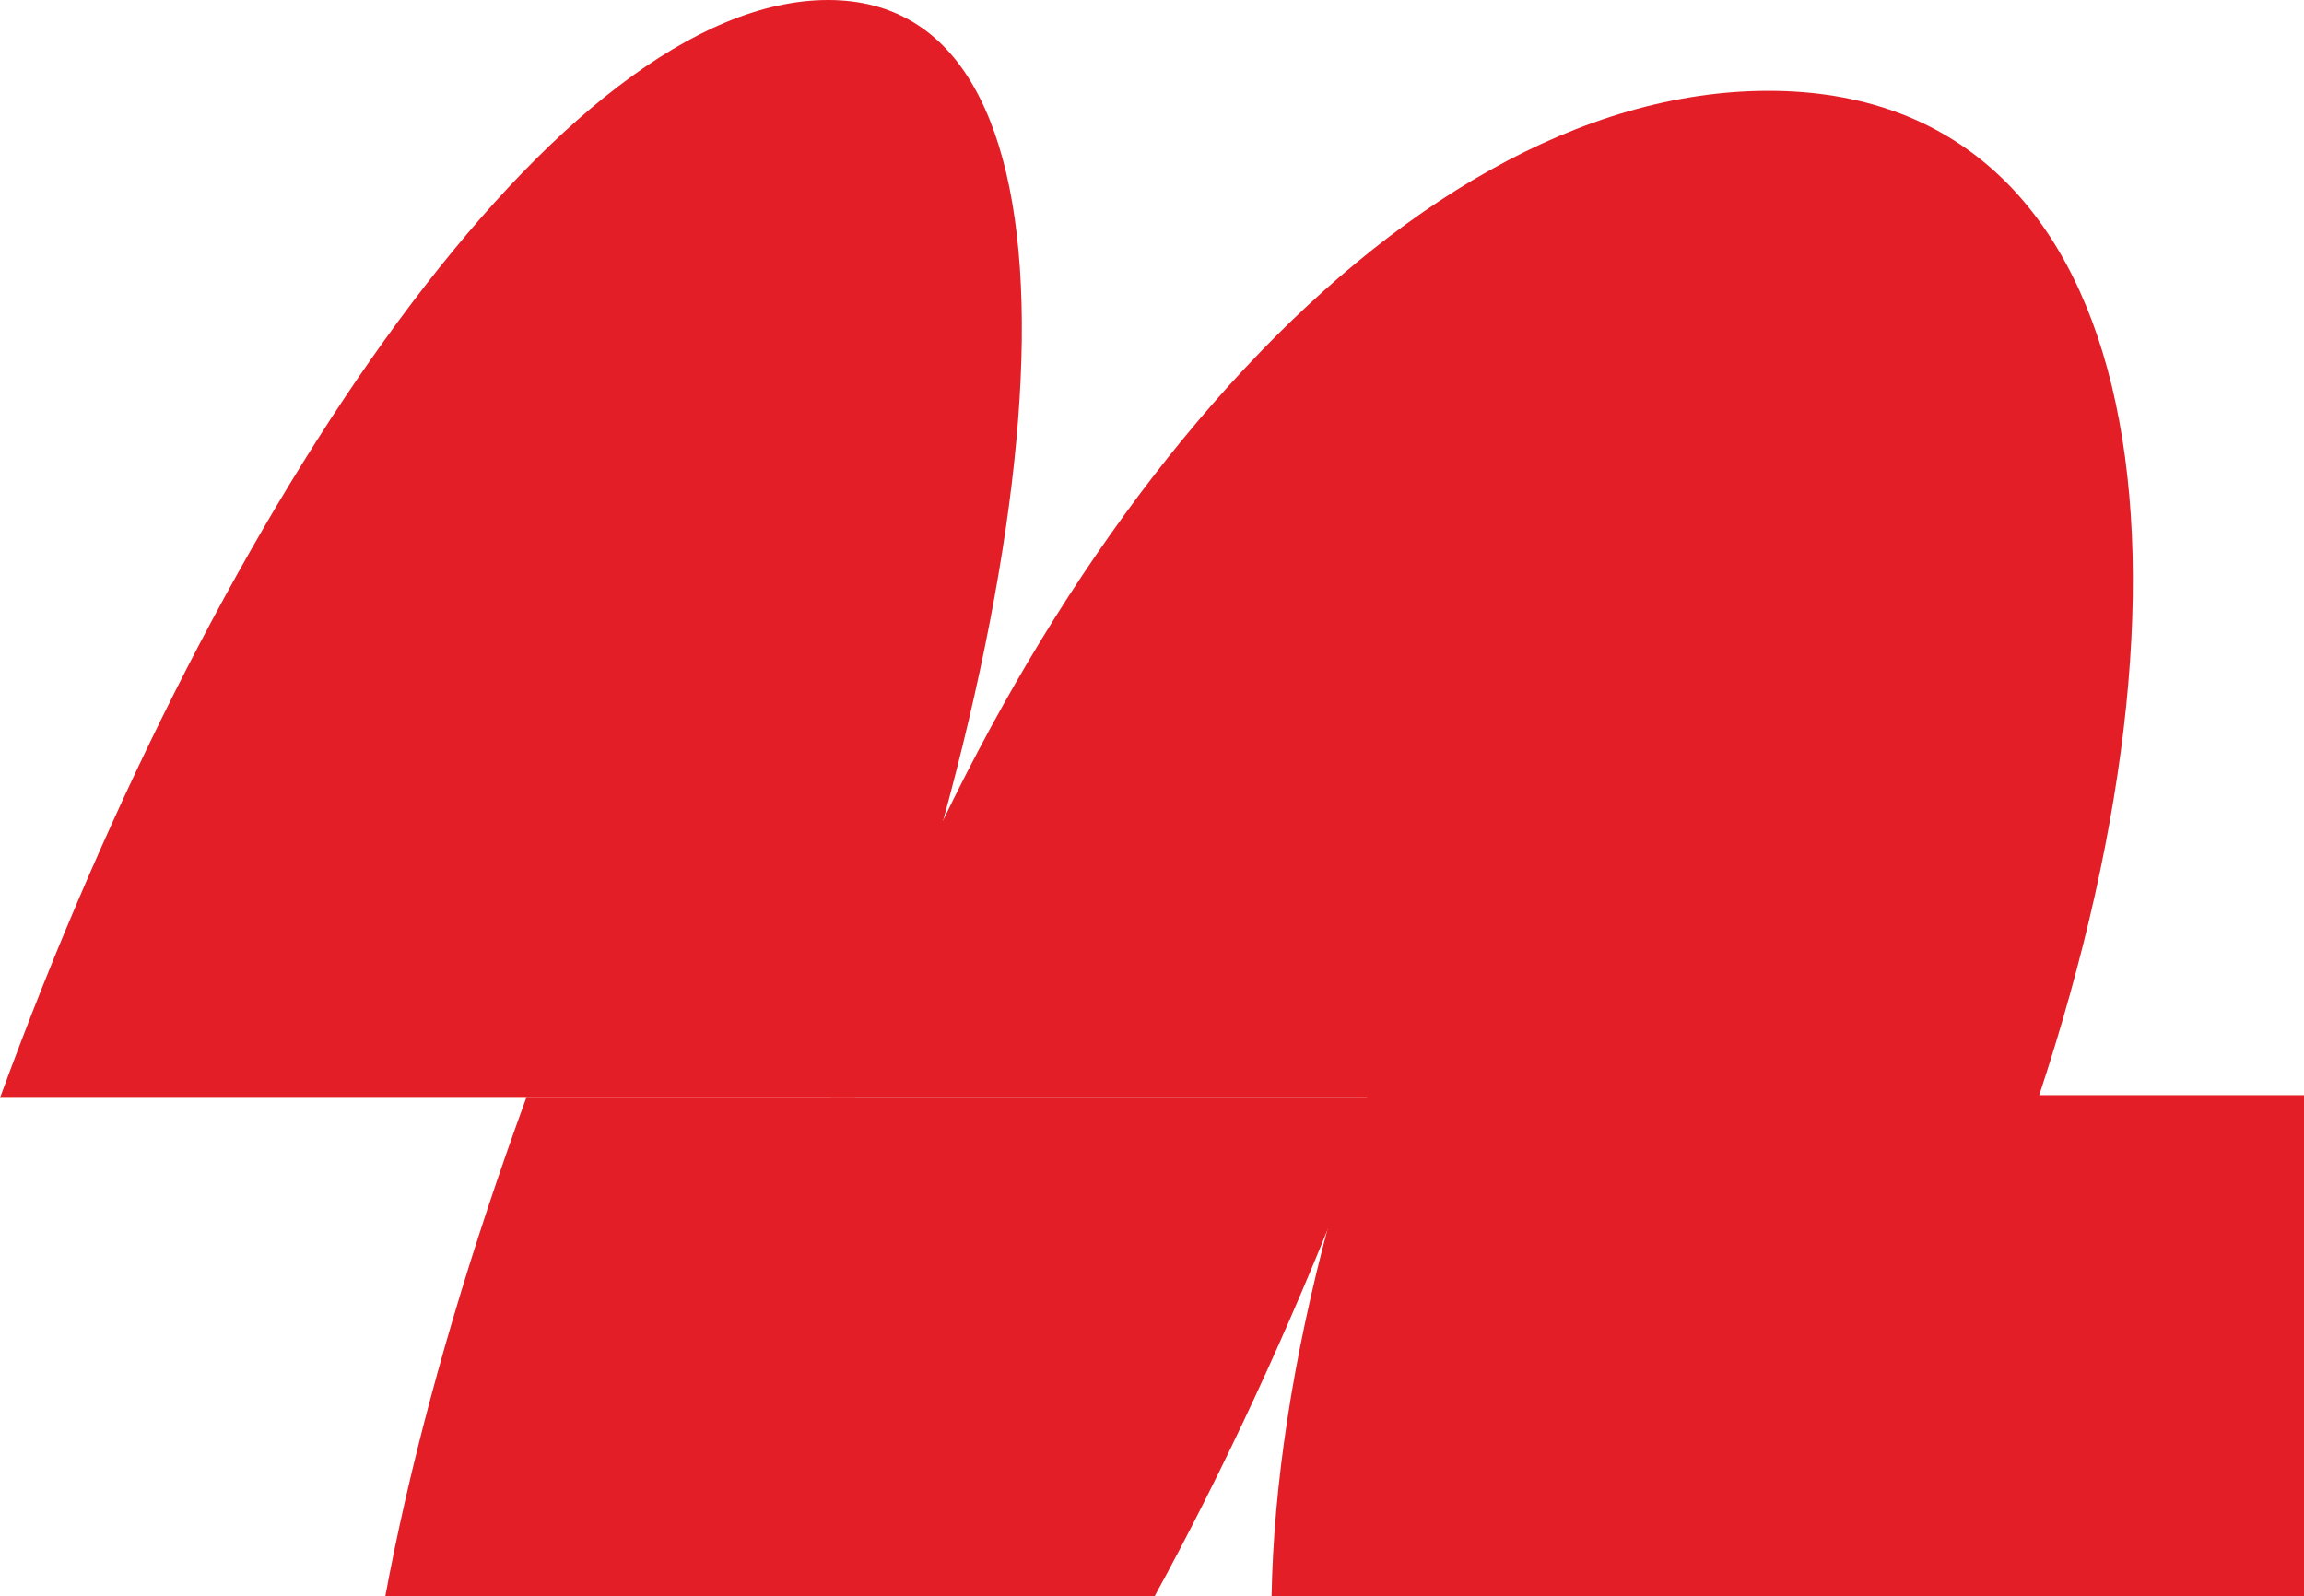
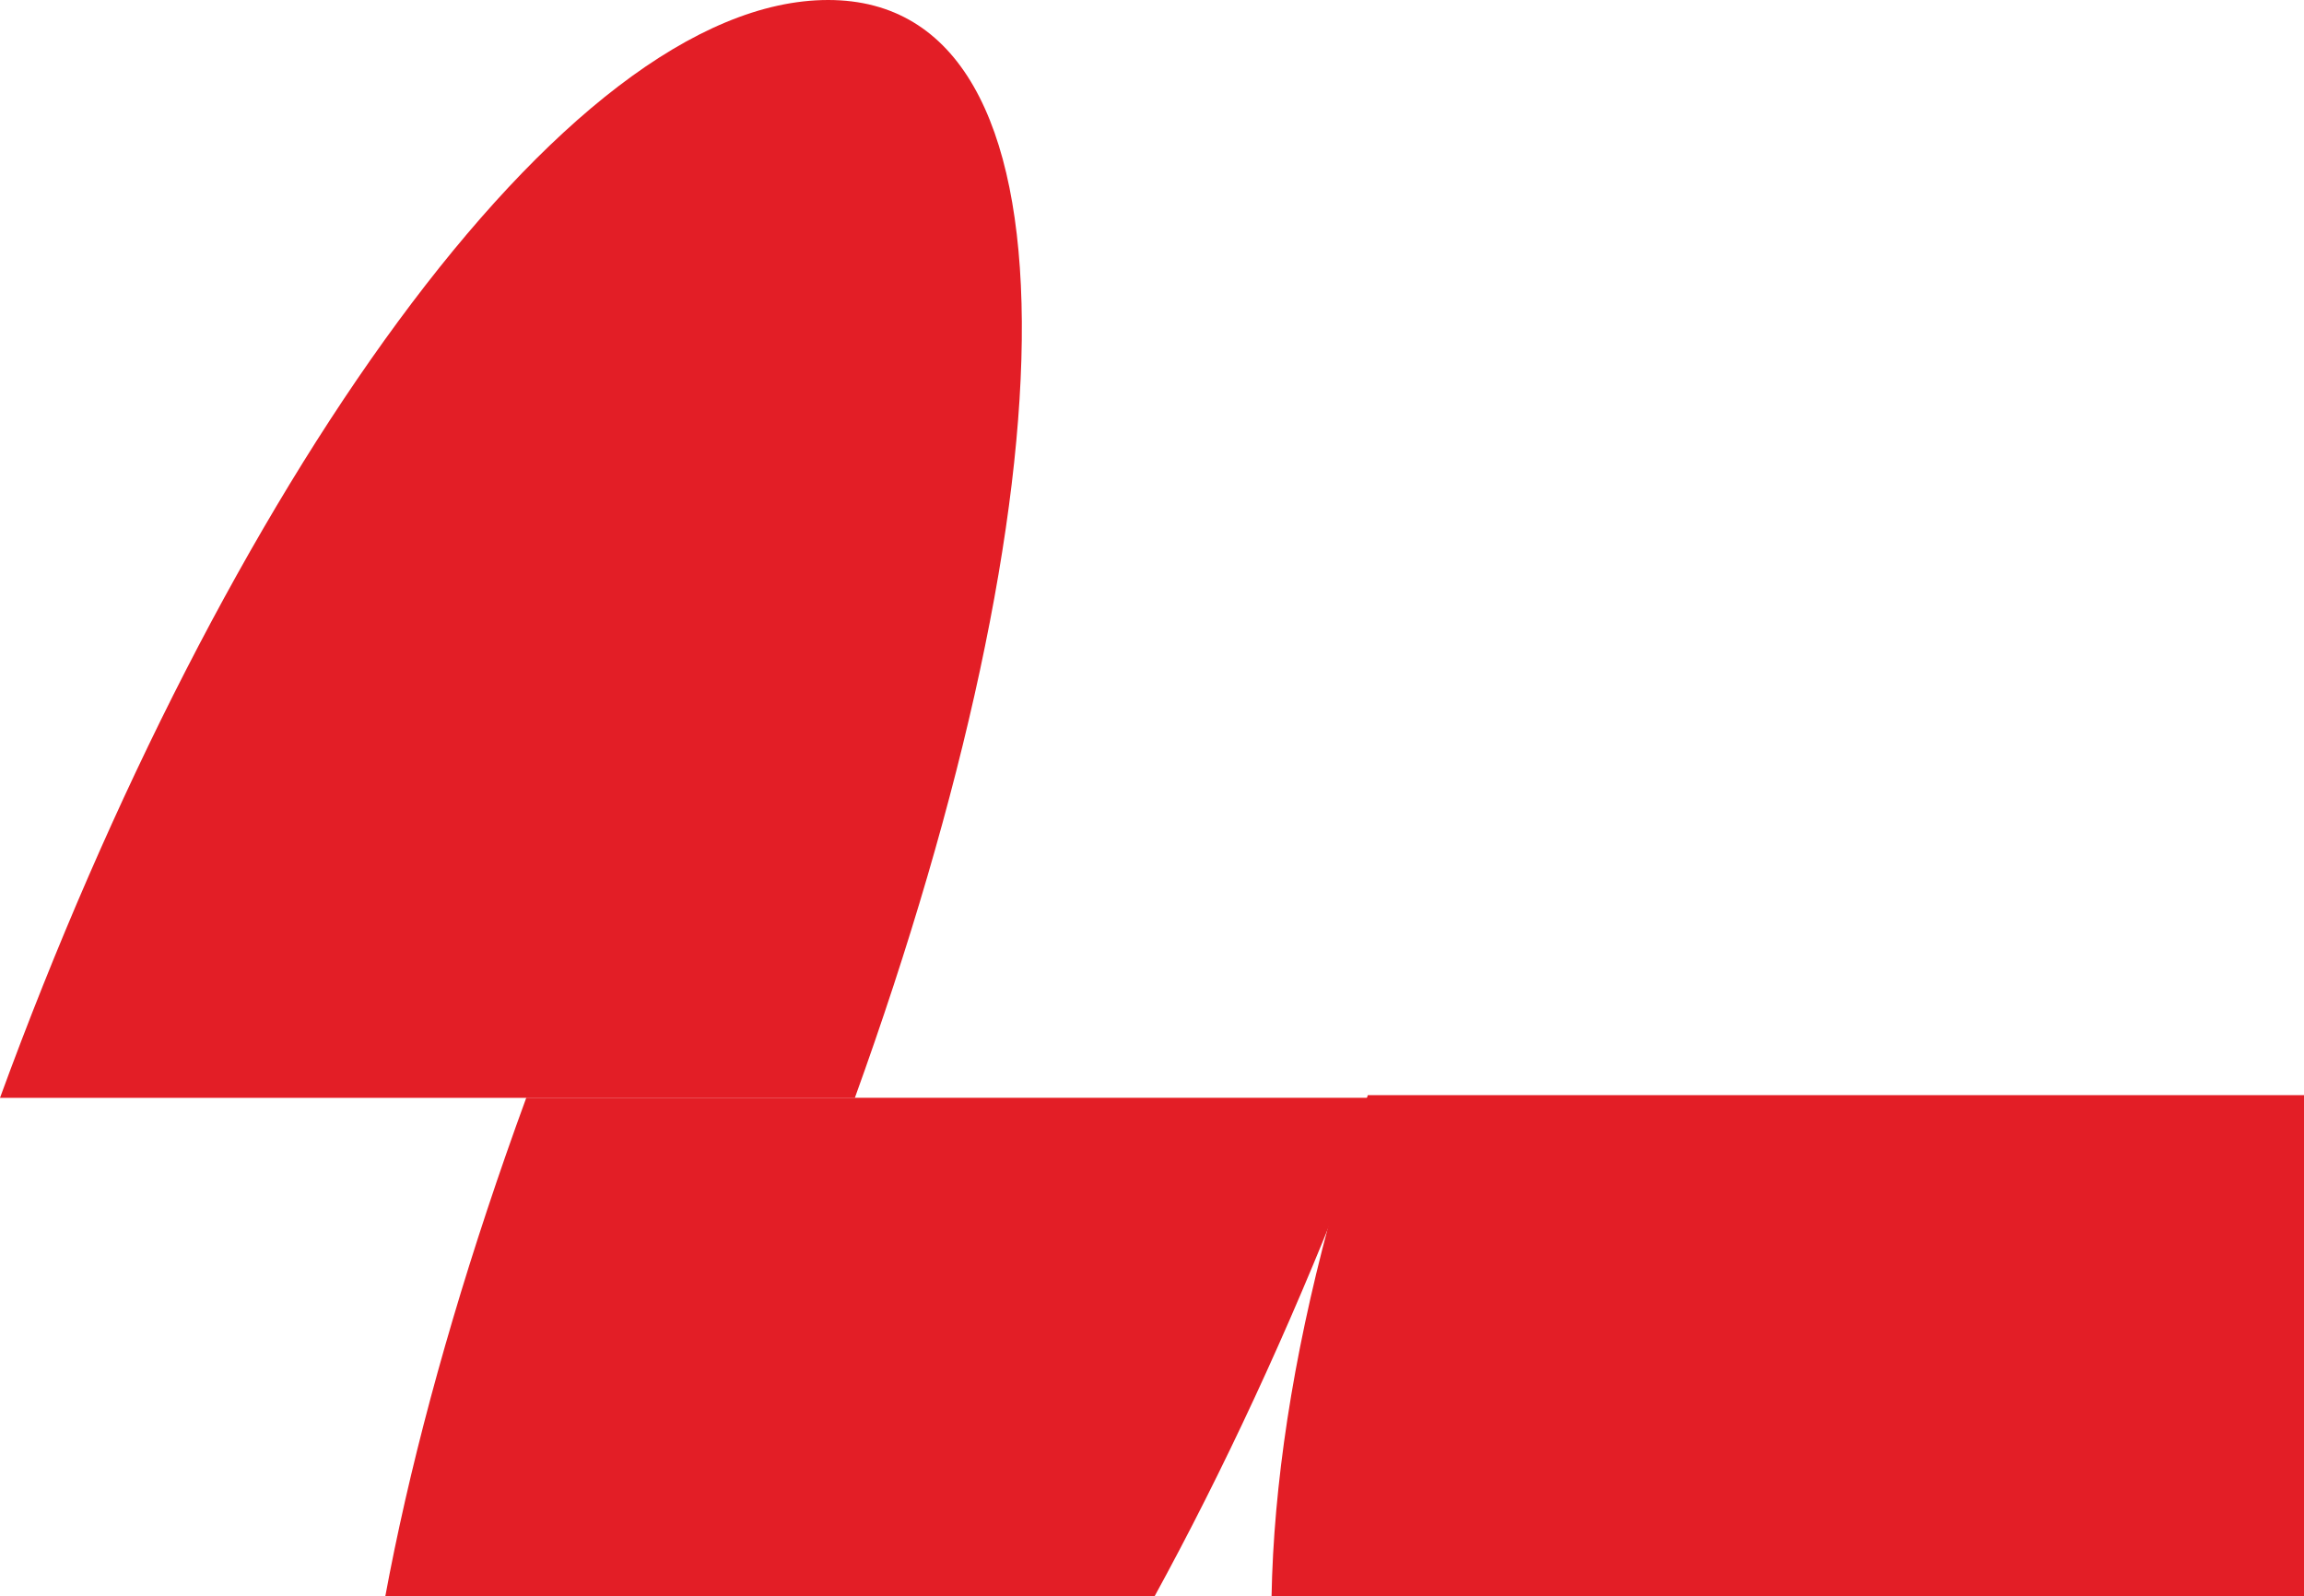
<svg xmlns="http://www.w3.org/2000/svg" width="342" height="237" viewBox="0 0 342 237" fill="none">
  <path fill-rule="evenodd" clip-rule="evenodd" d="M242.688 312.08C297.808 312.08 354.514 245.064 381.875 162.583H203.034C175.276 245.461 187.569 312.08 242.688 312.08Z" fill="#E31E26" />
-   <path fill-rule="evenodd" clip-rule="evenodd" d="M123.328 162.982C150.69 80.5 206.999 13.484 262.515 13.484C317.635 13.484 329.928 80.5 302.566 162.982" fill="#E31E26" />
  <path fill-rule="evenodd" clip-rule="evenodd" d="M81.686 325.957C120.547 325.957 171.702 252.993 204.615 162.978H78.117C45.204 252.993 42.825 325.957 81.686 325.957Z" fill="#E31E26" />
  <path fill-rule="evenodd" clip-rule="evenodd" d="M0 162.98C32.913 72.964 83.671 0 122.929 0C161.79 0 159.411 72.964 126.894 162.98" fill="#E31E26" />
</svg>